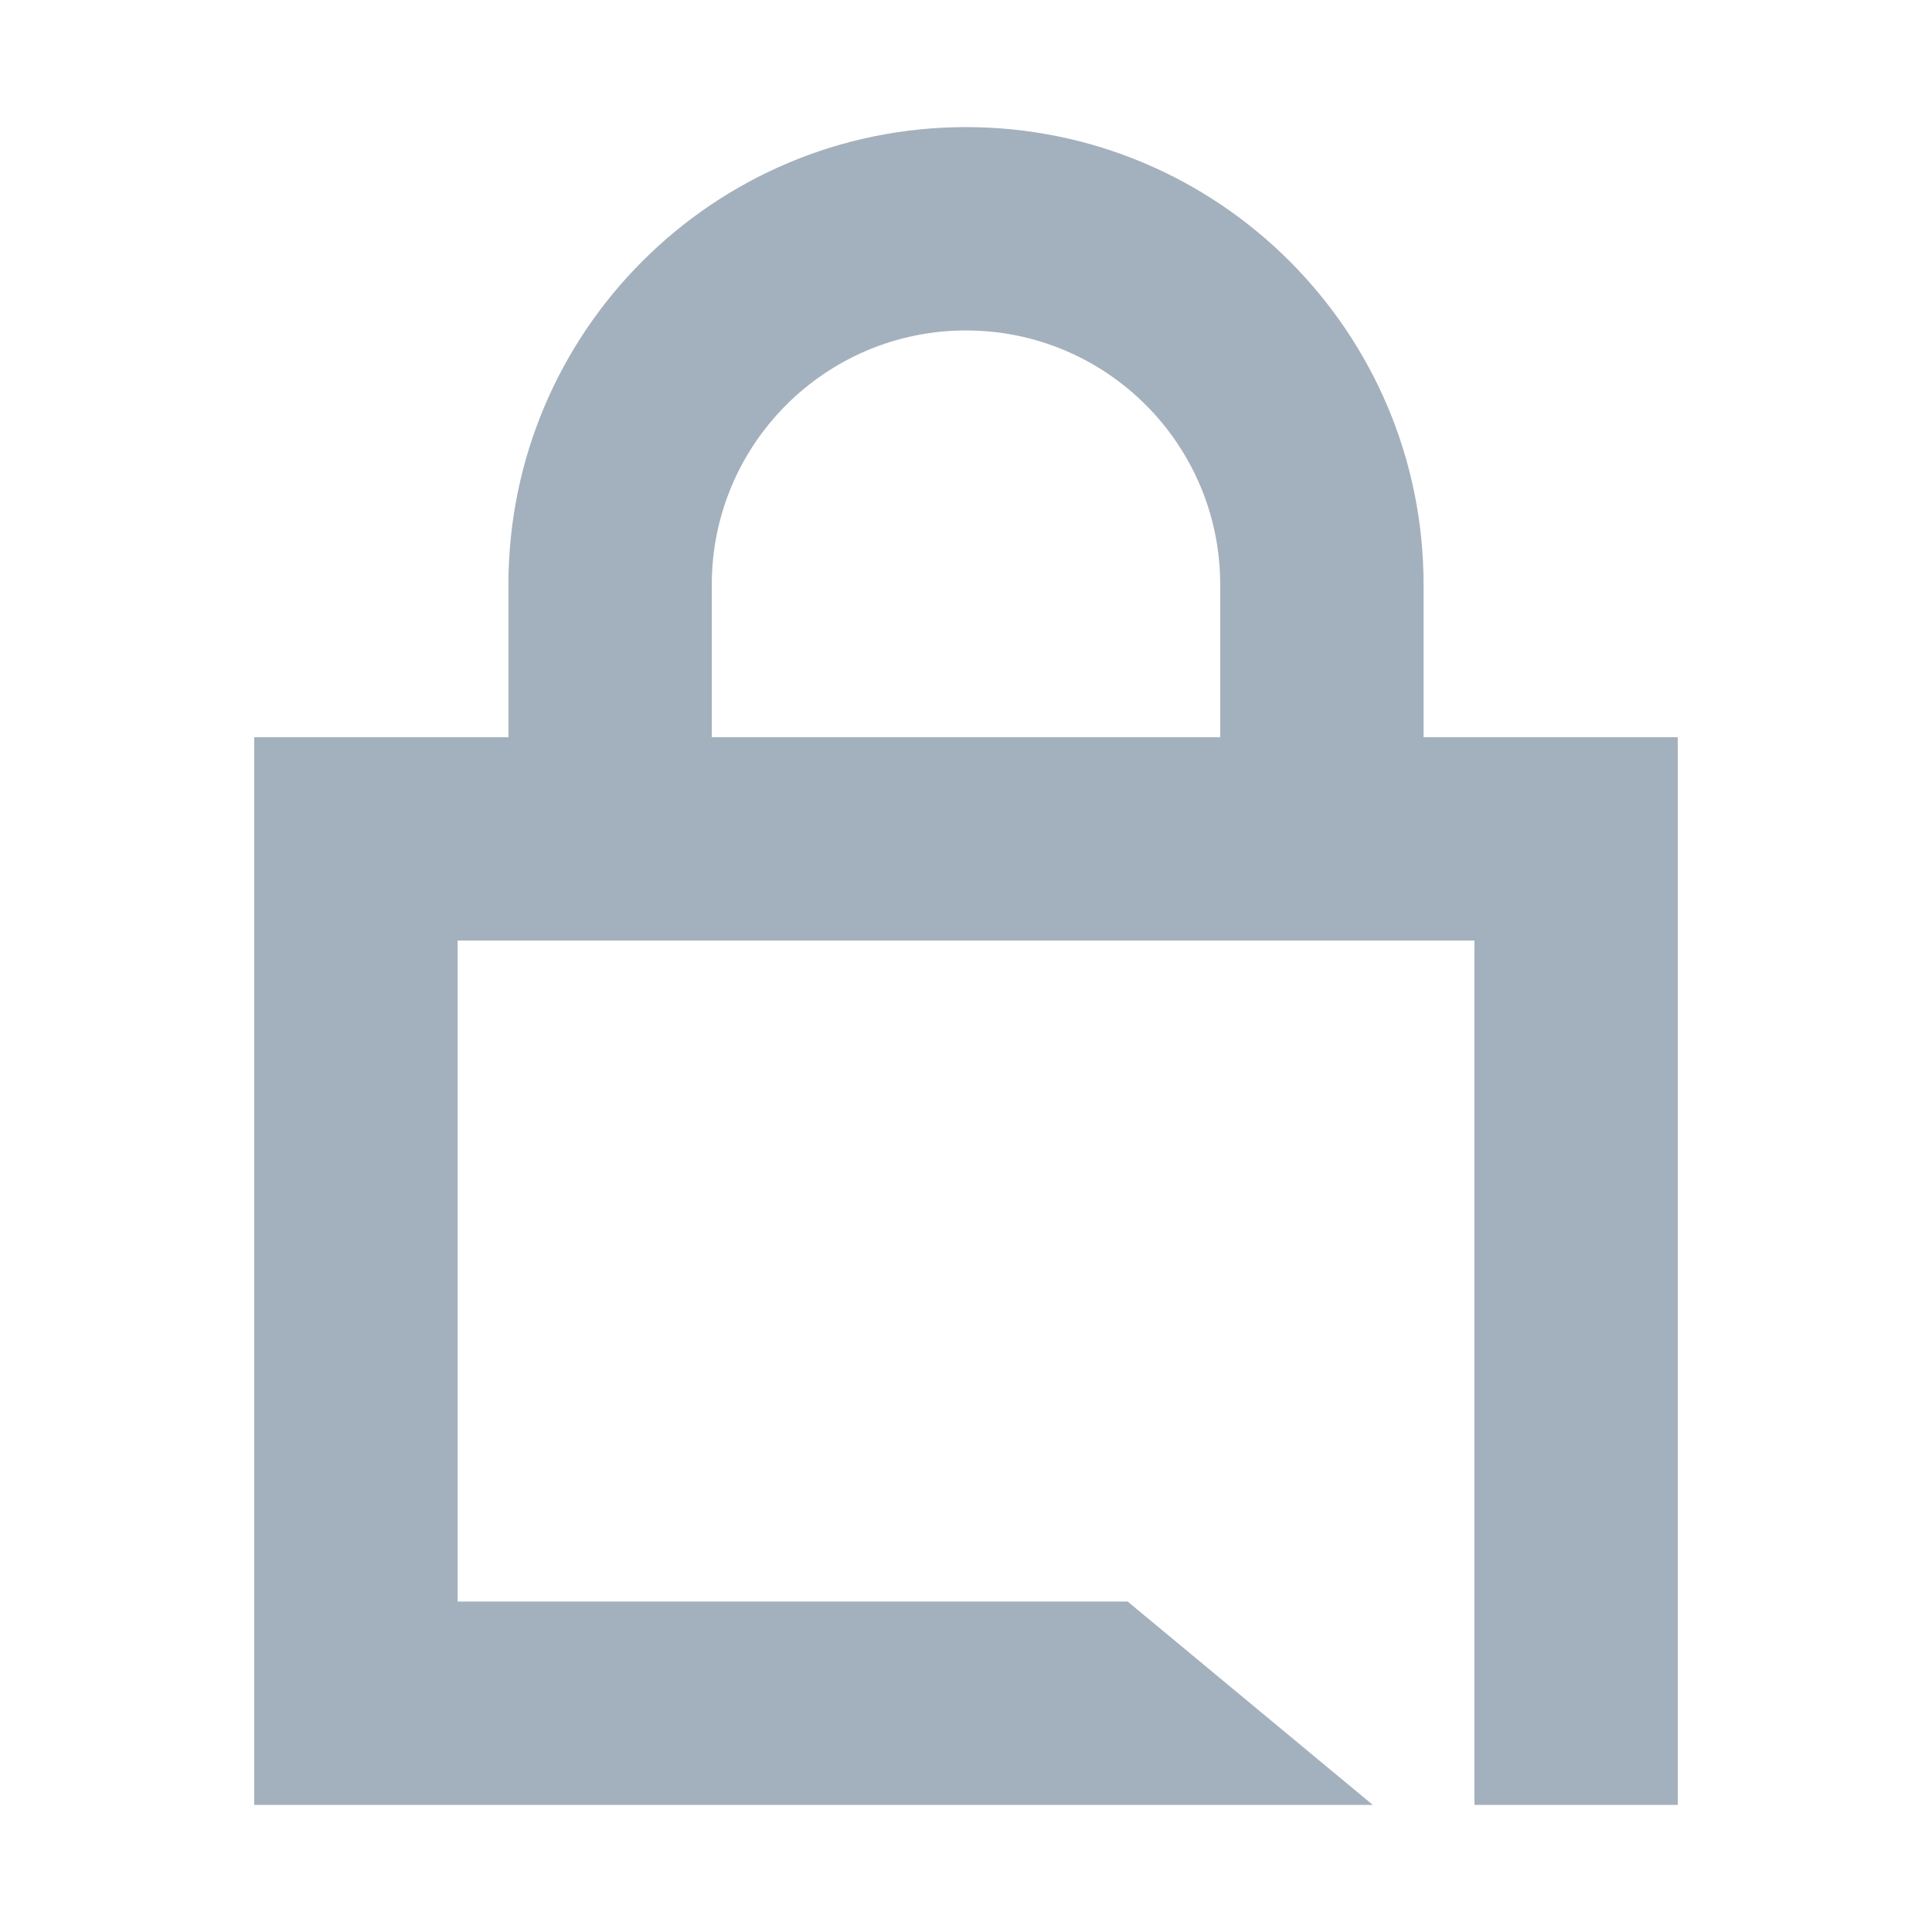
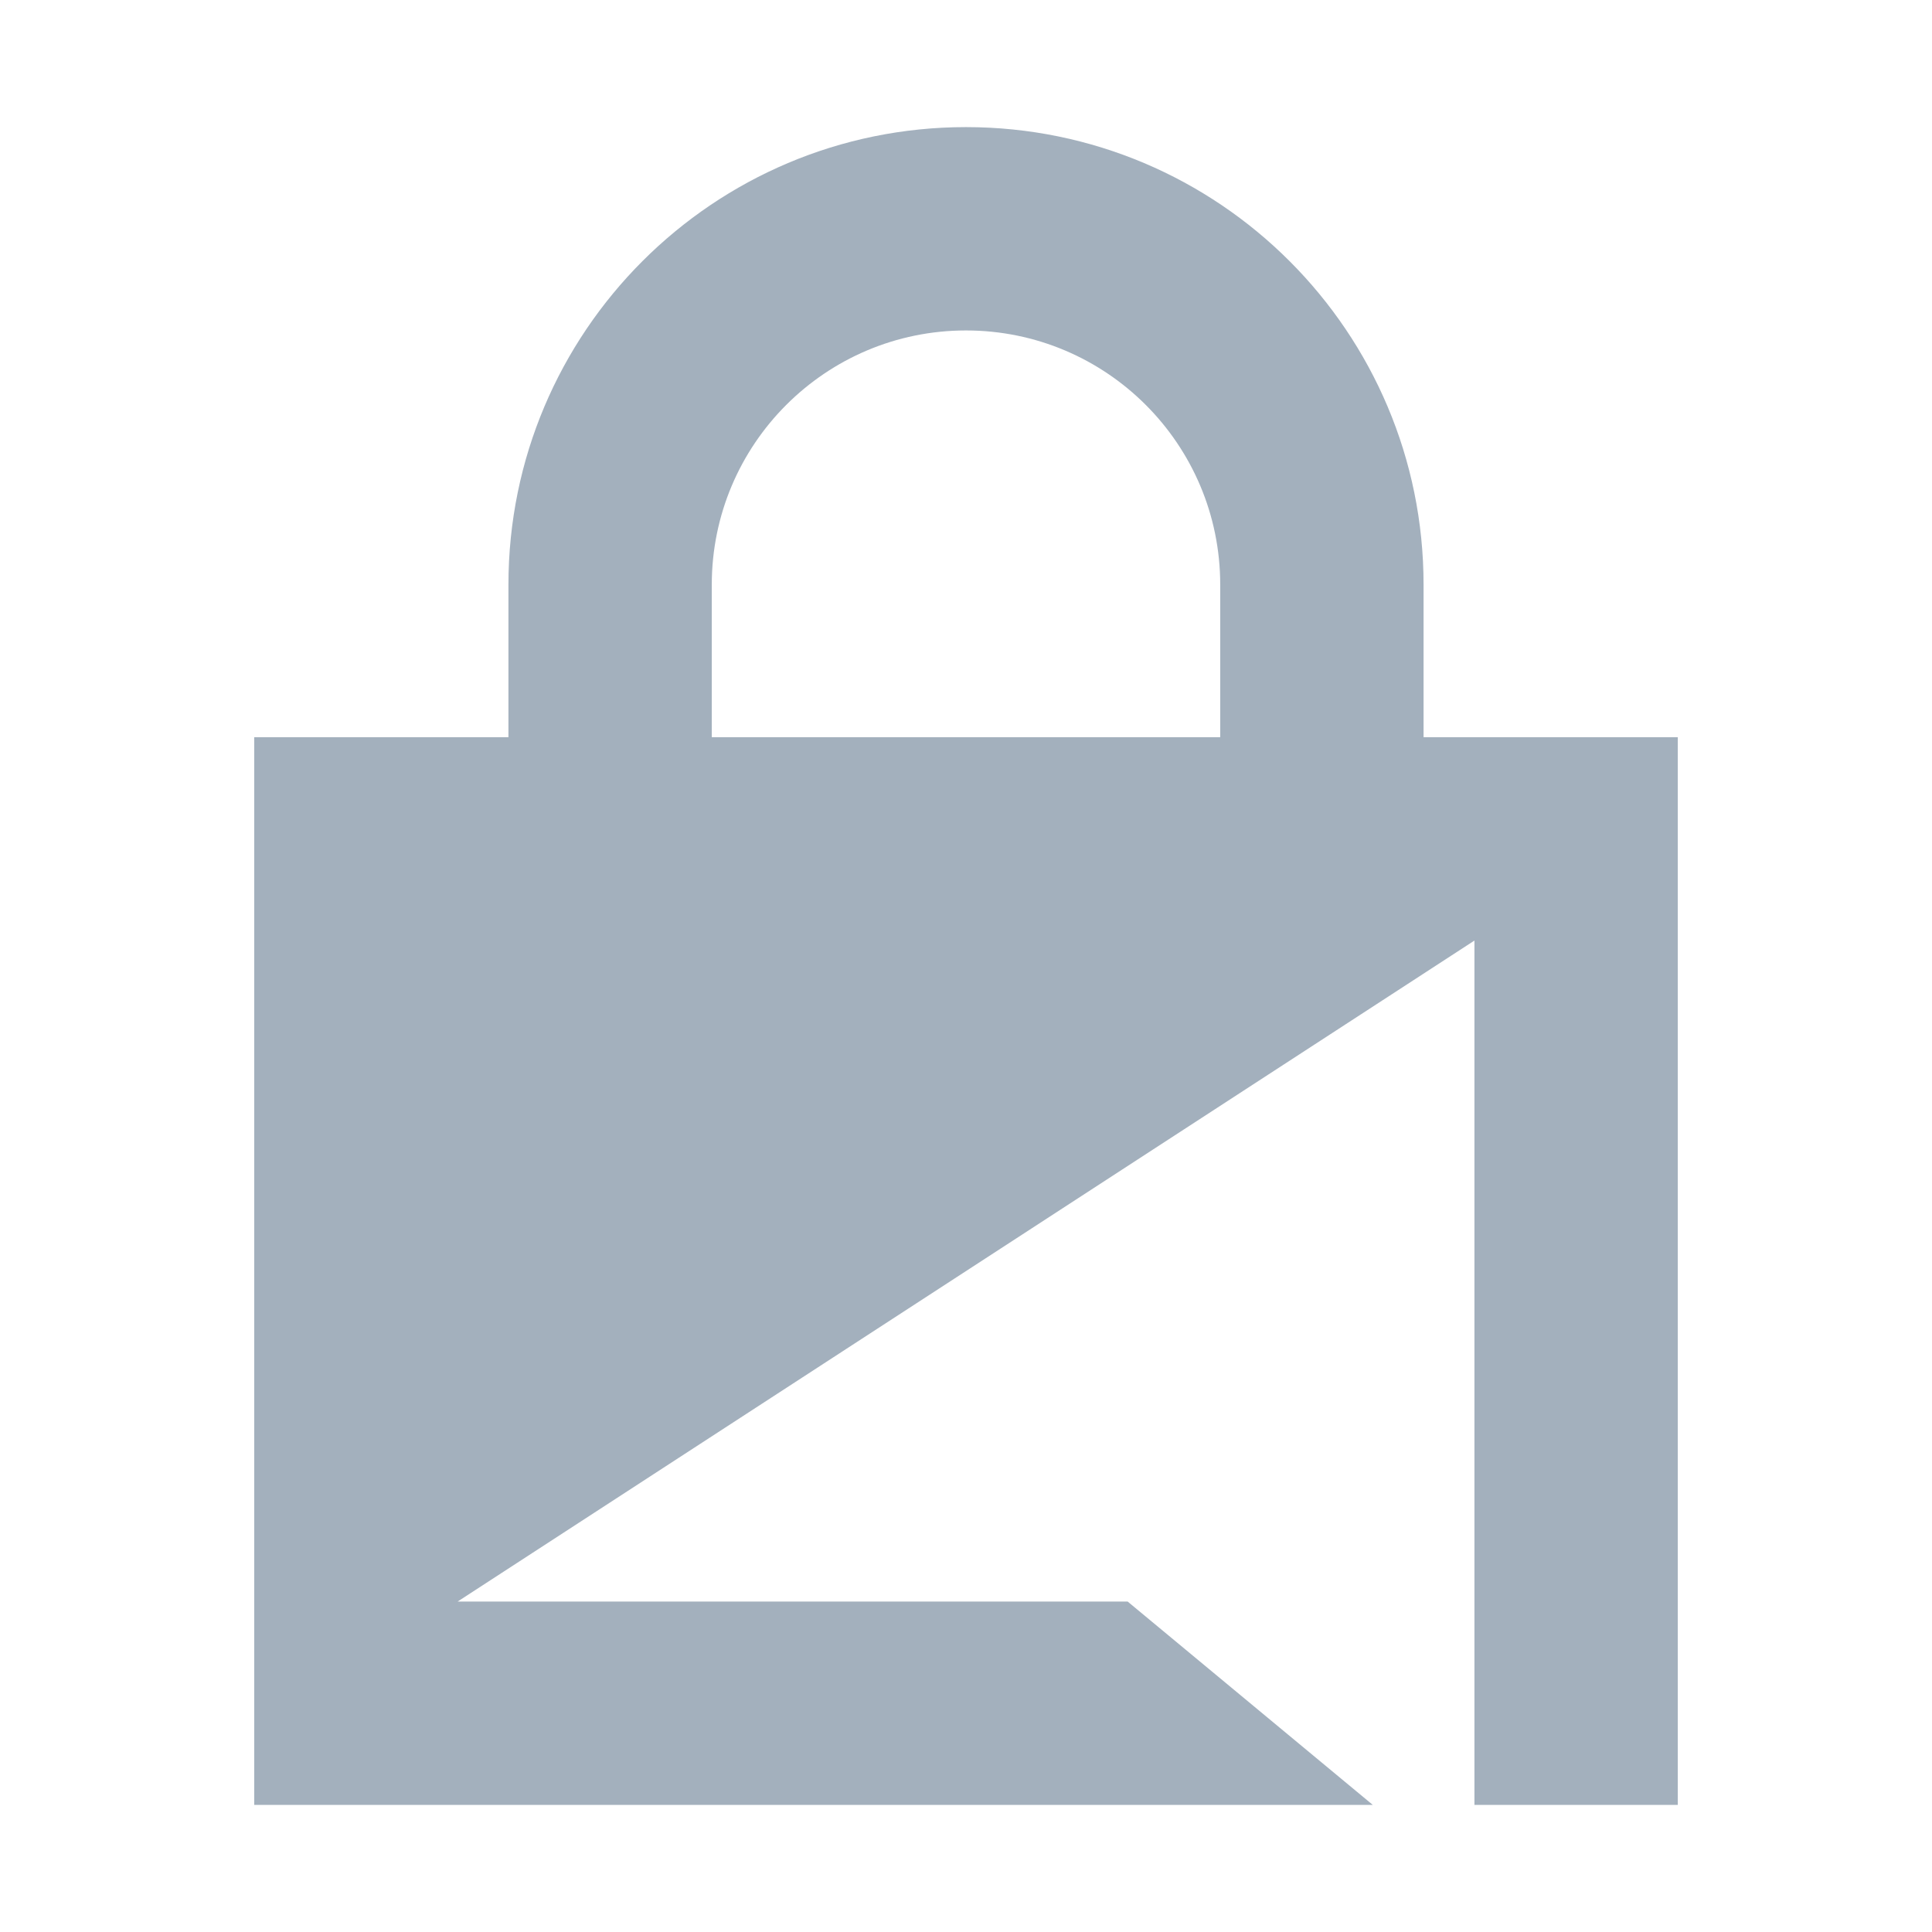
<svg xmlns="http://www.w3.org/2000/svg" width="24" height="24" viewBox="0 0 24 24" fill="none">
-   <path fill-rule="evenodd" clip-rule="evenodd" d="M17.684 9.158H20.842L20.842 22.421H18.316V11.684H5.685L5.685 19.895H14.008L17.053 22.421H3.158V9.158H6.316V7.263C6.316 4.124 8.861 1.579 12 1.579C15.14 1.579 17.684 4.124 17.684 7.263V9.158ZM8.842 7.263V9.158H15.158V7.263C15.158 5.519 13.744 4.105 12 4.105C10.256 4.105 8.842 5.519 8.842 7.263Z" fill="#A3B0BD" />
+   <path fill-rule="evenodd" clip-rule="evenodd" d="M17.684 9.158H20.842L20.842 22.421H18.316V11.684L5.685 19.895H14.008L17.053 22.421H3.158V9.158H6.316V7.263C6.316 4.124 8.861 1.579 12 1.579C15.14 1.579 17.684 4.124 17.684 7.263V9.158ZM8.842 7.263V9.158H15.158V7.263C15.158 5.519 13.744 4.105 12 4.105C10.256 4.105 8.842 5.519 8.842 7.263Z" fill="#A3B0BD" />
</svg>